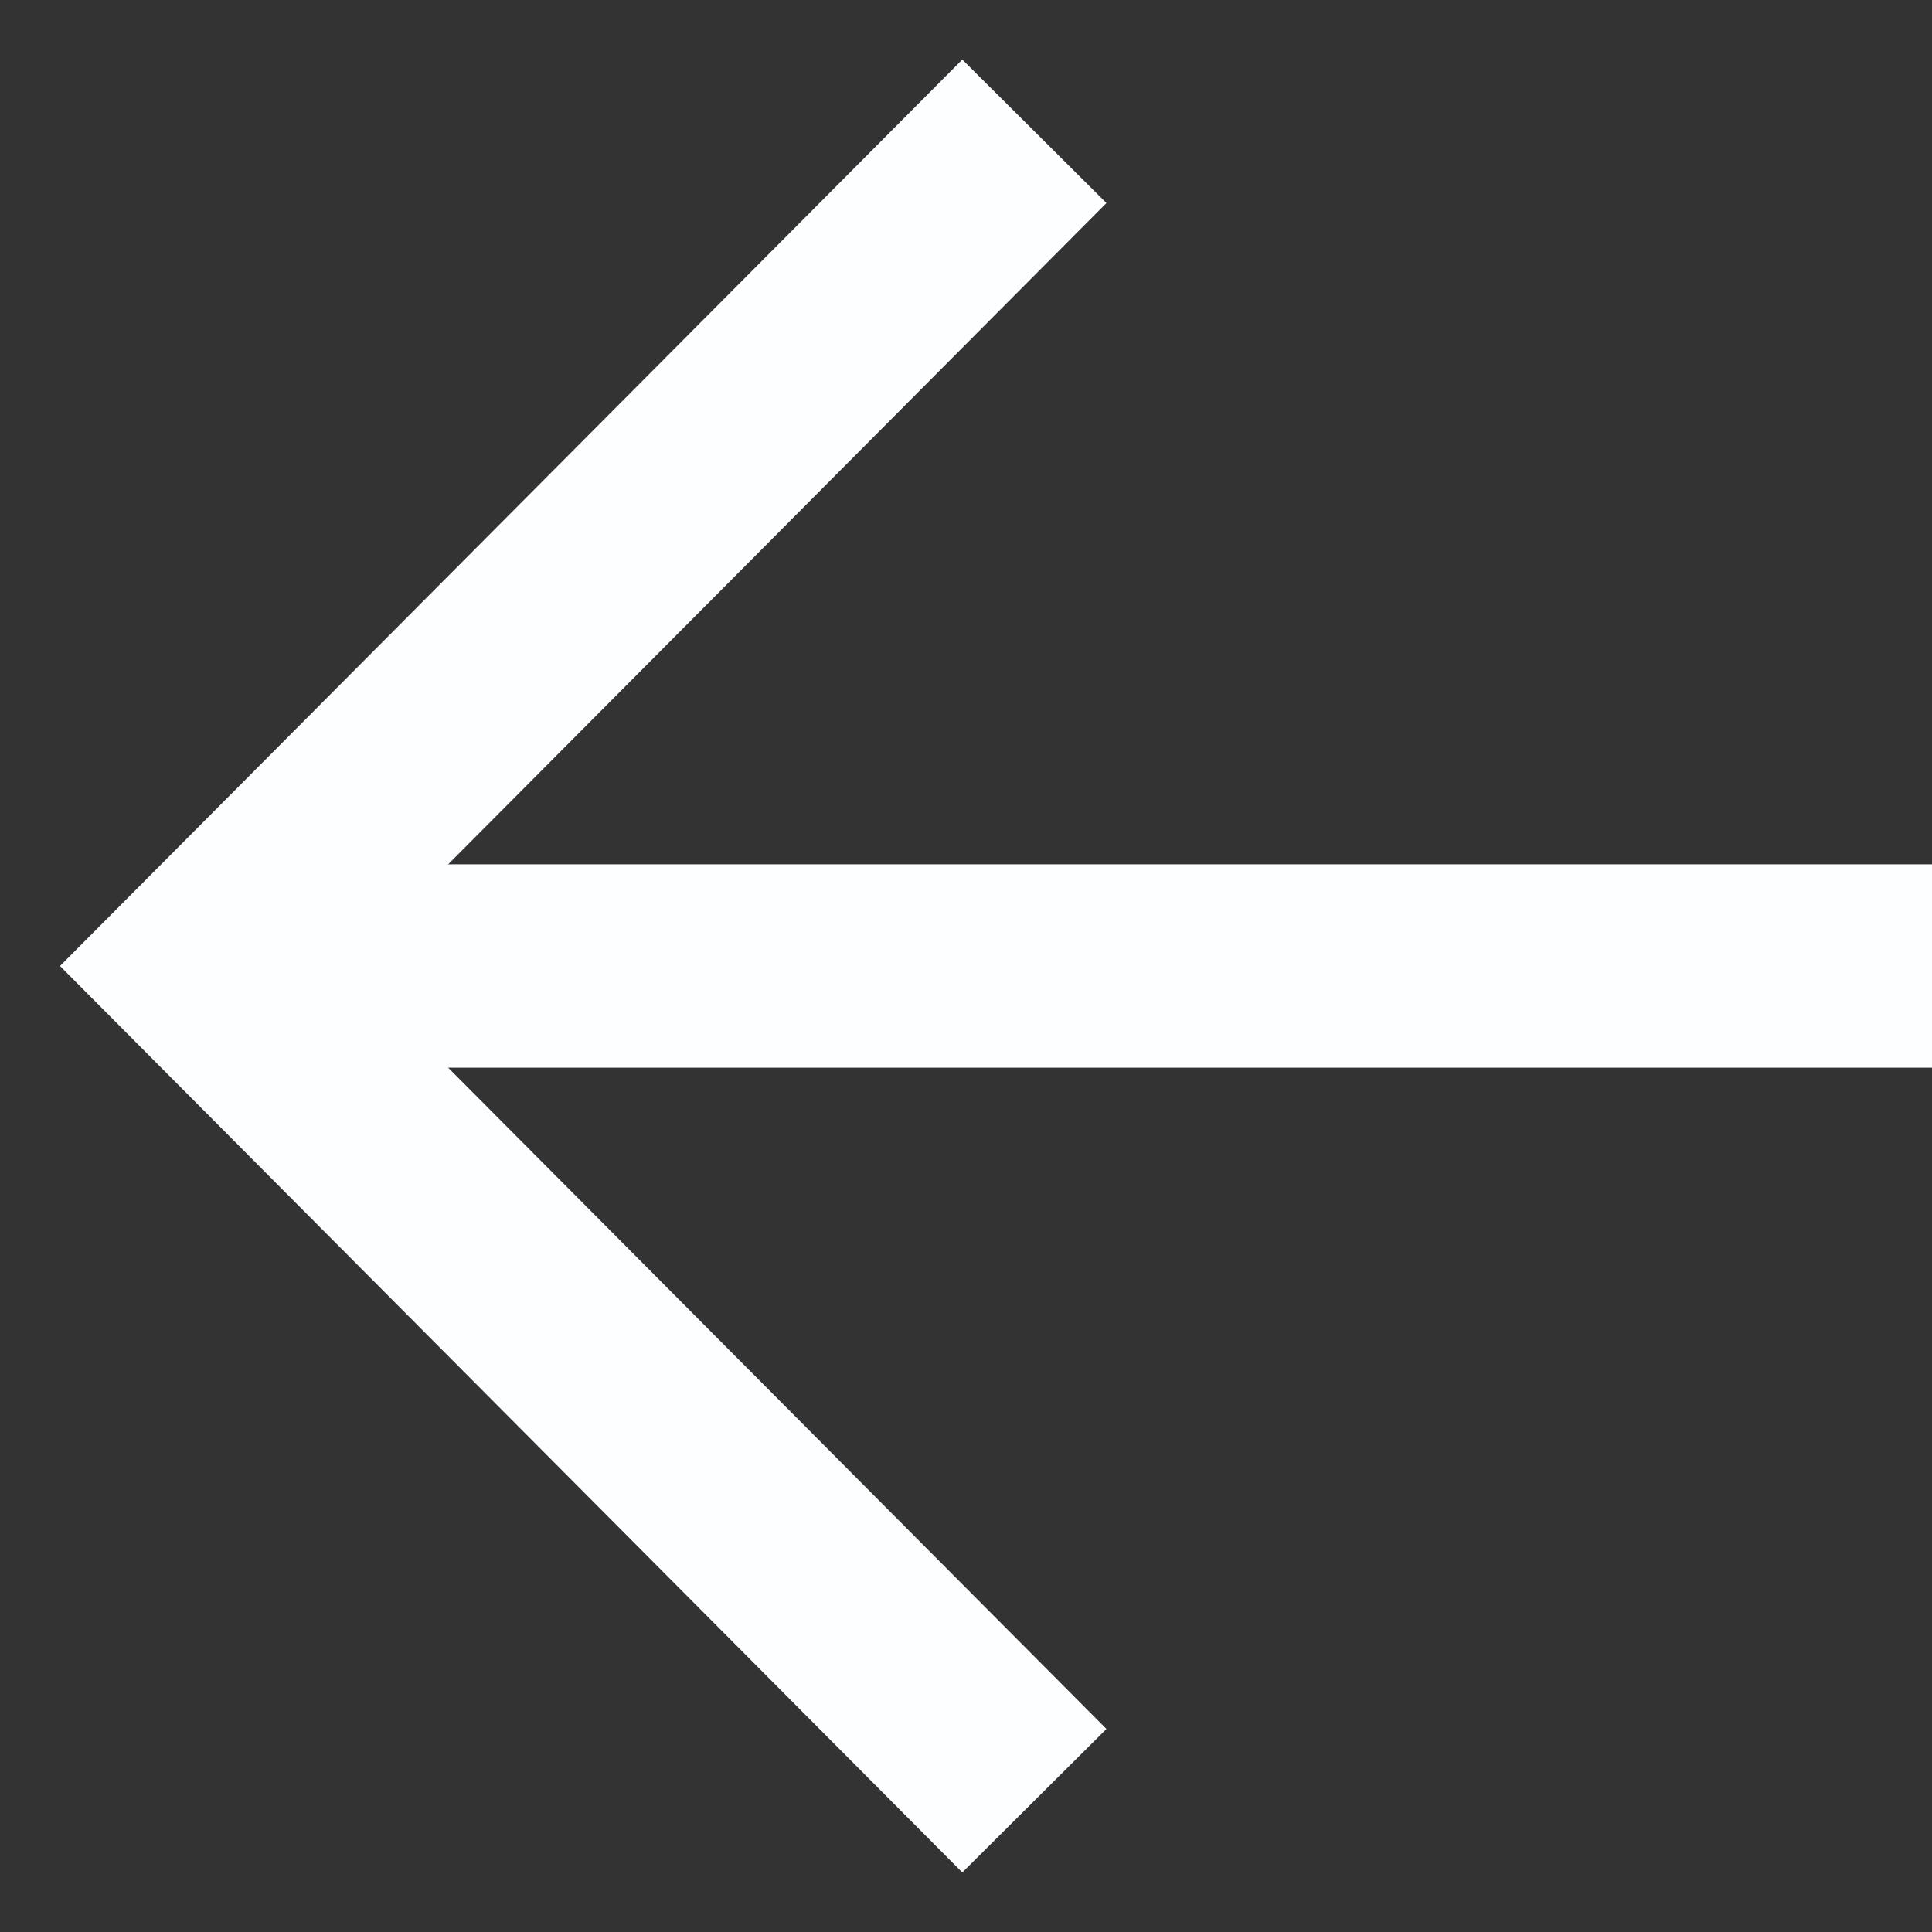
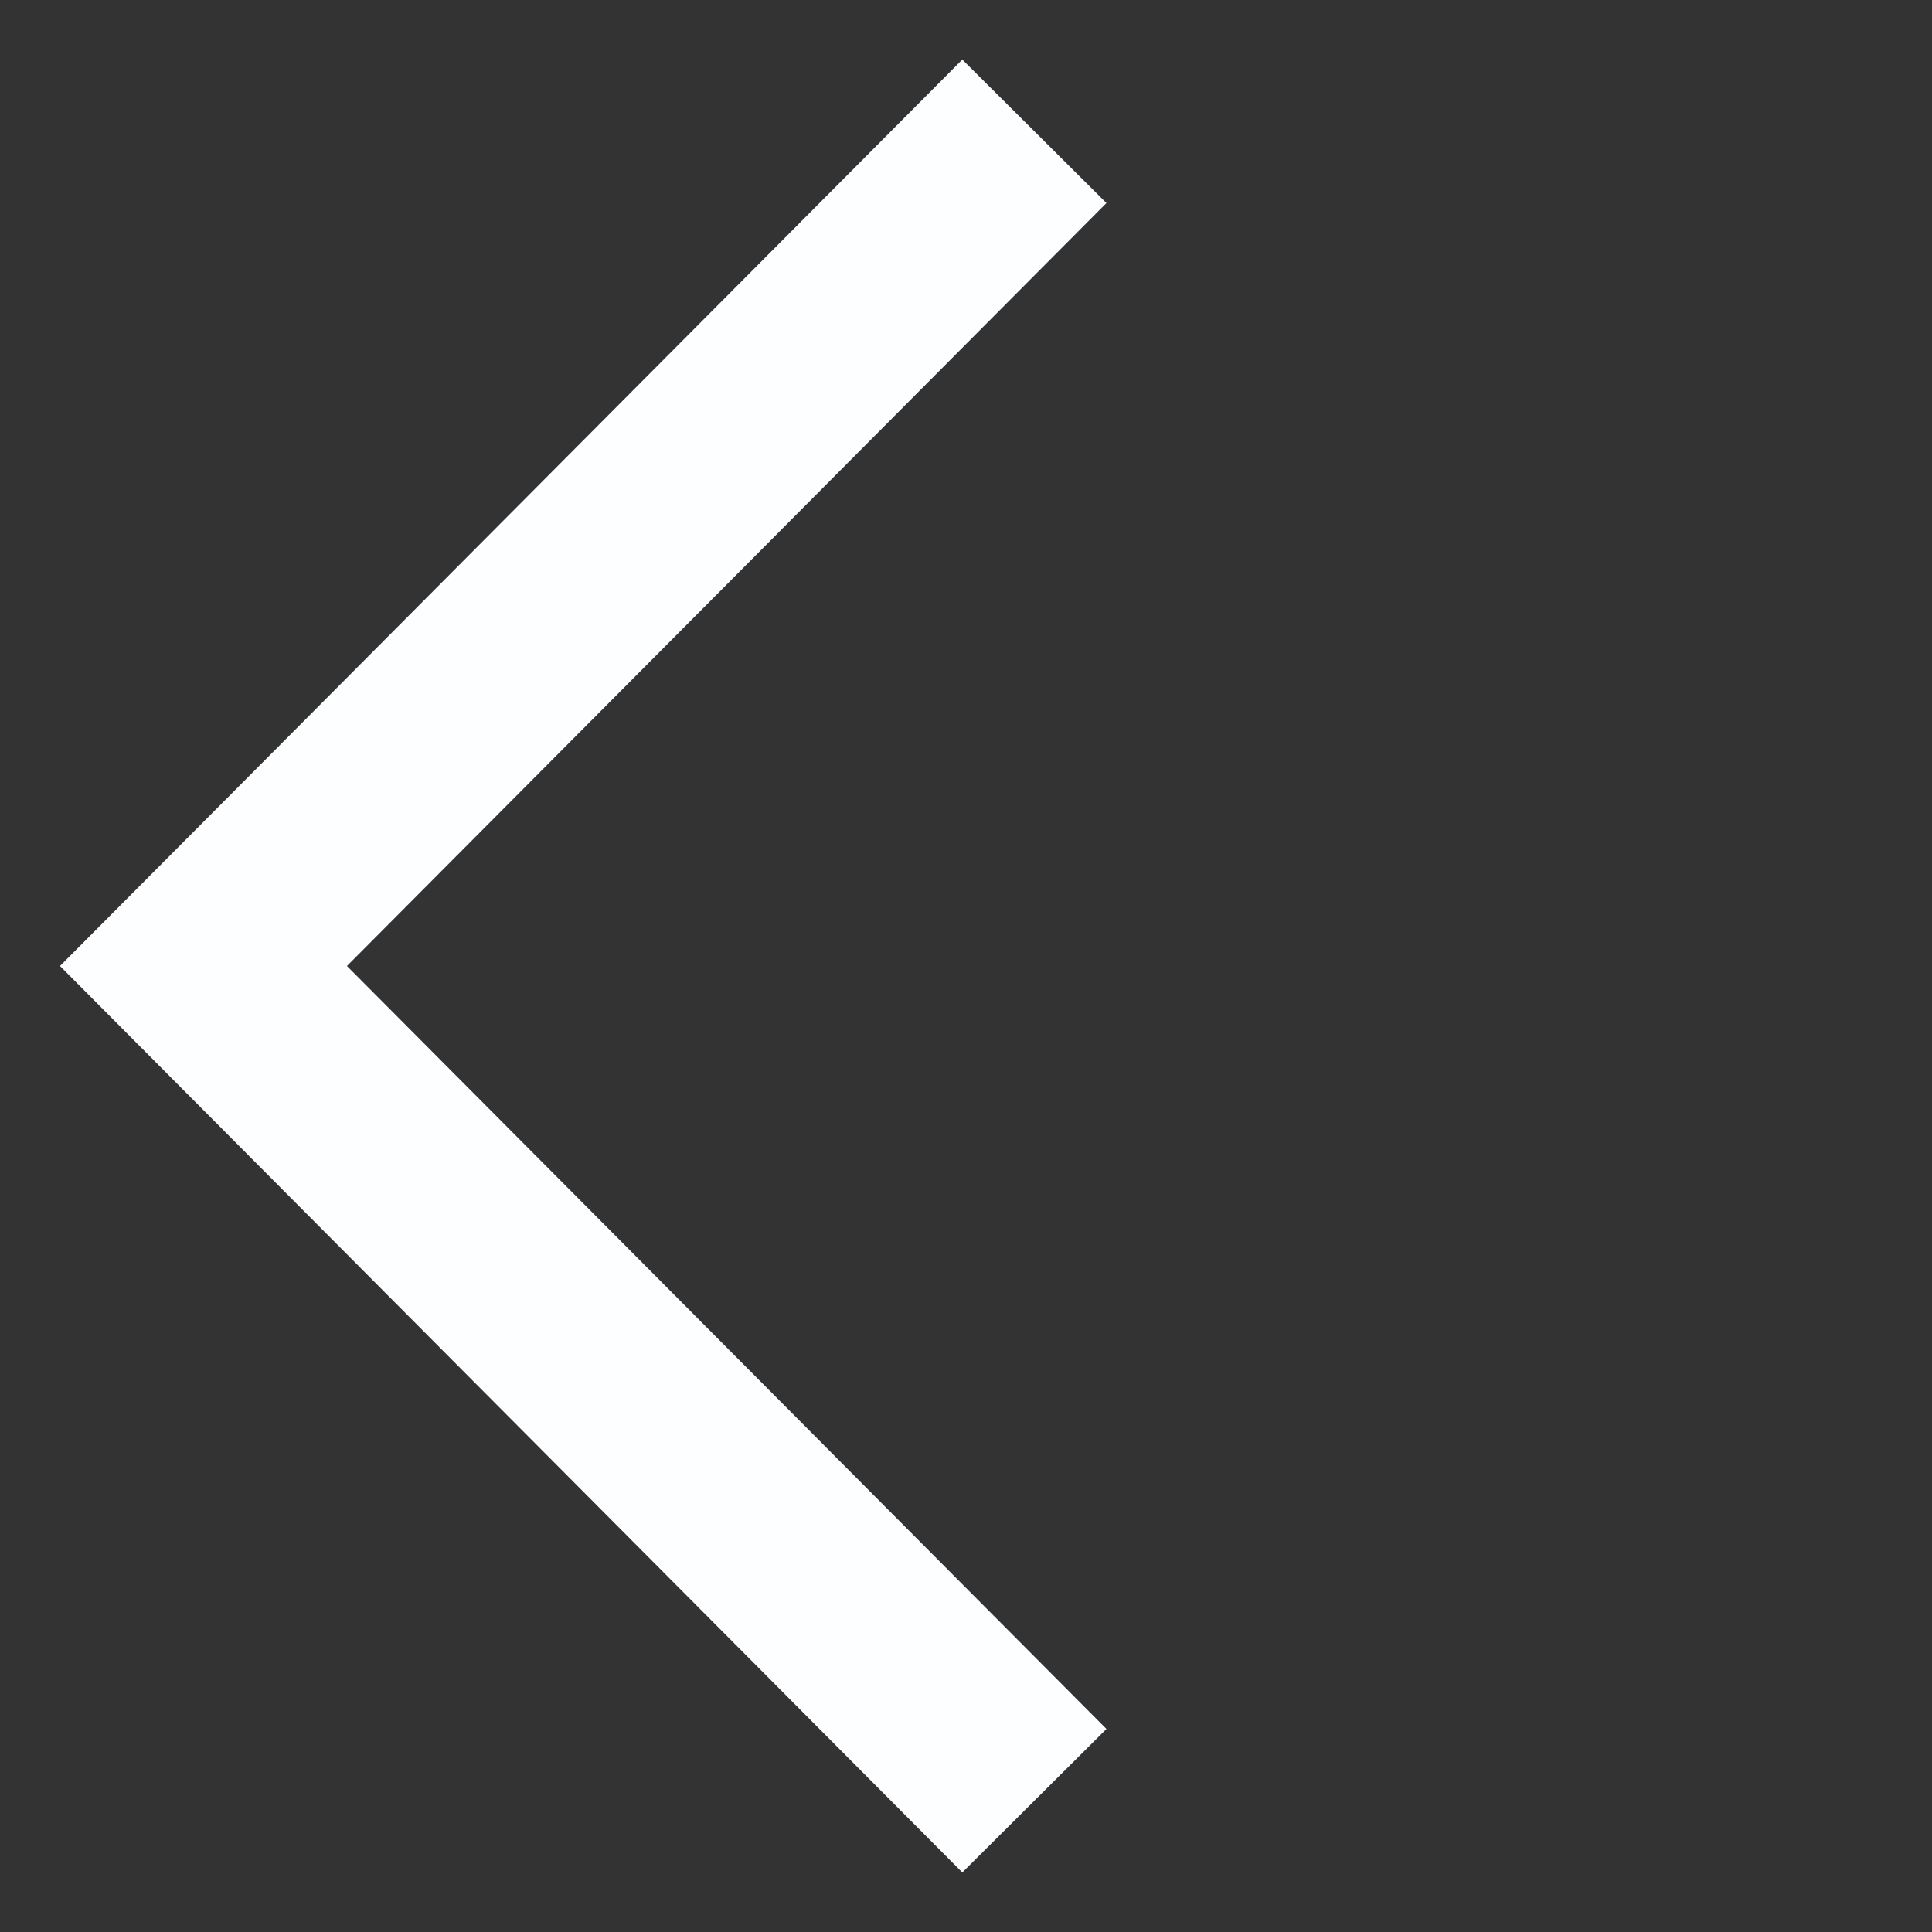
<svg xmlns="http://www.w3.org/2000/svg" width="19" height="19" viewBox="0 0 19 19" fill="none">
  <rect x="0" y="0" width="19" height="19" fill="#333333" stroke="none" />
-   <path d="M18 9.5L3.067 9.5" stroke="#FCFEFF" stroke-width="2" stroke-linecap="square" />
  <path d="M9.467 17L2.001 9.5L9.467 2" stroke="#FCFEFF" stroke-width="2" stroke-linecap="square" />
</svg>